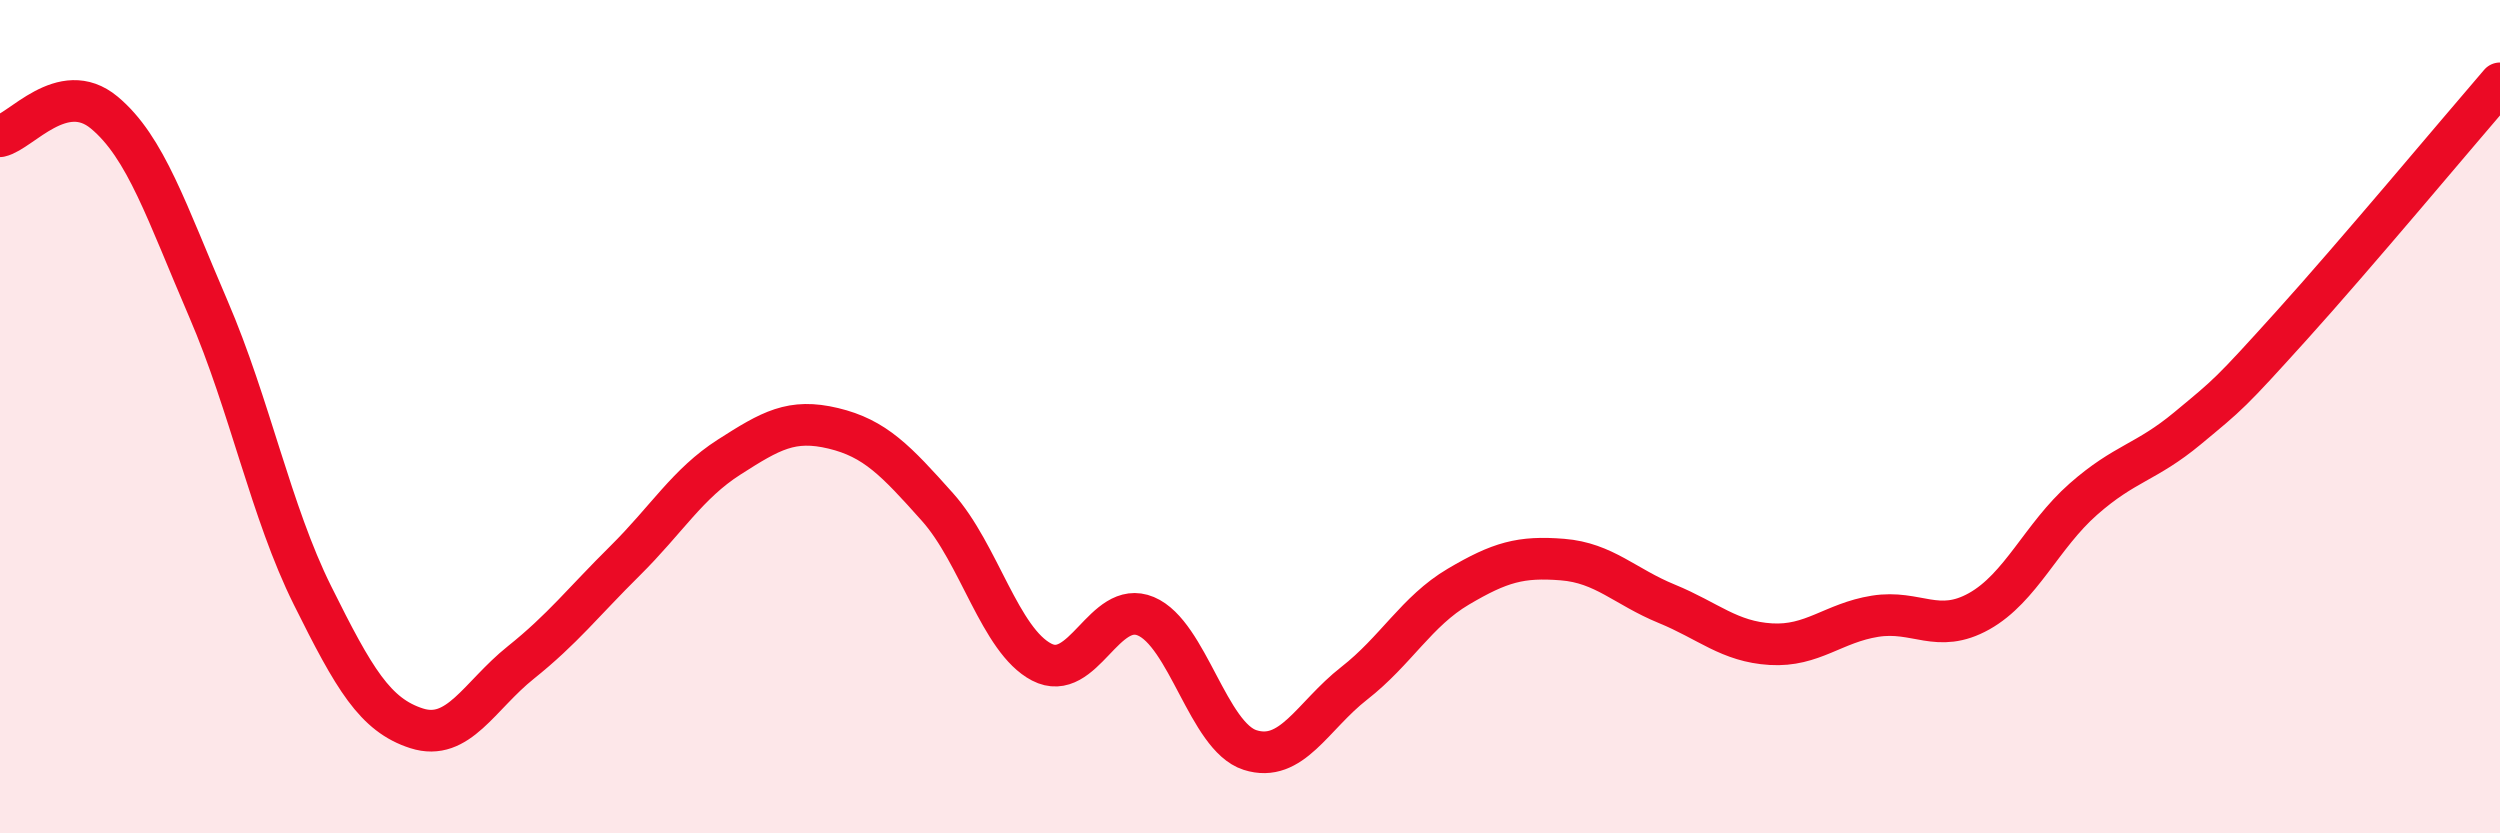
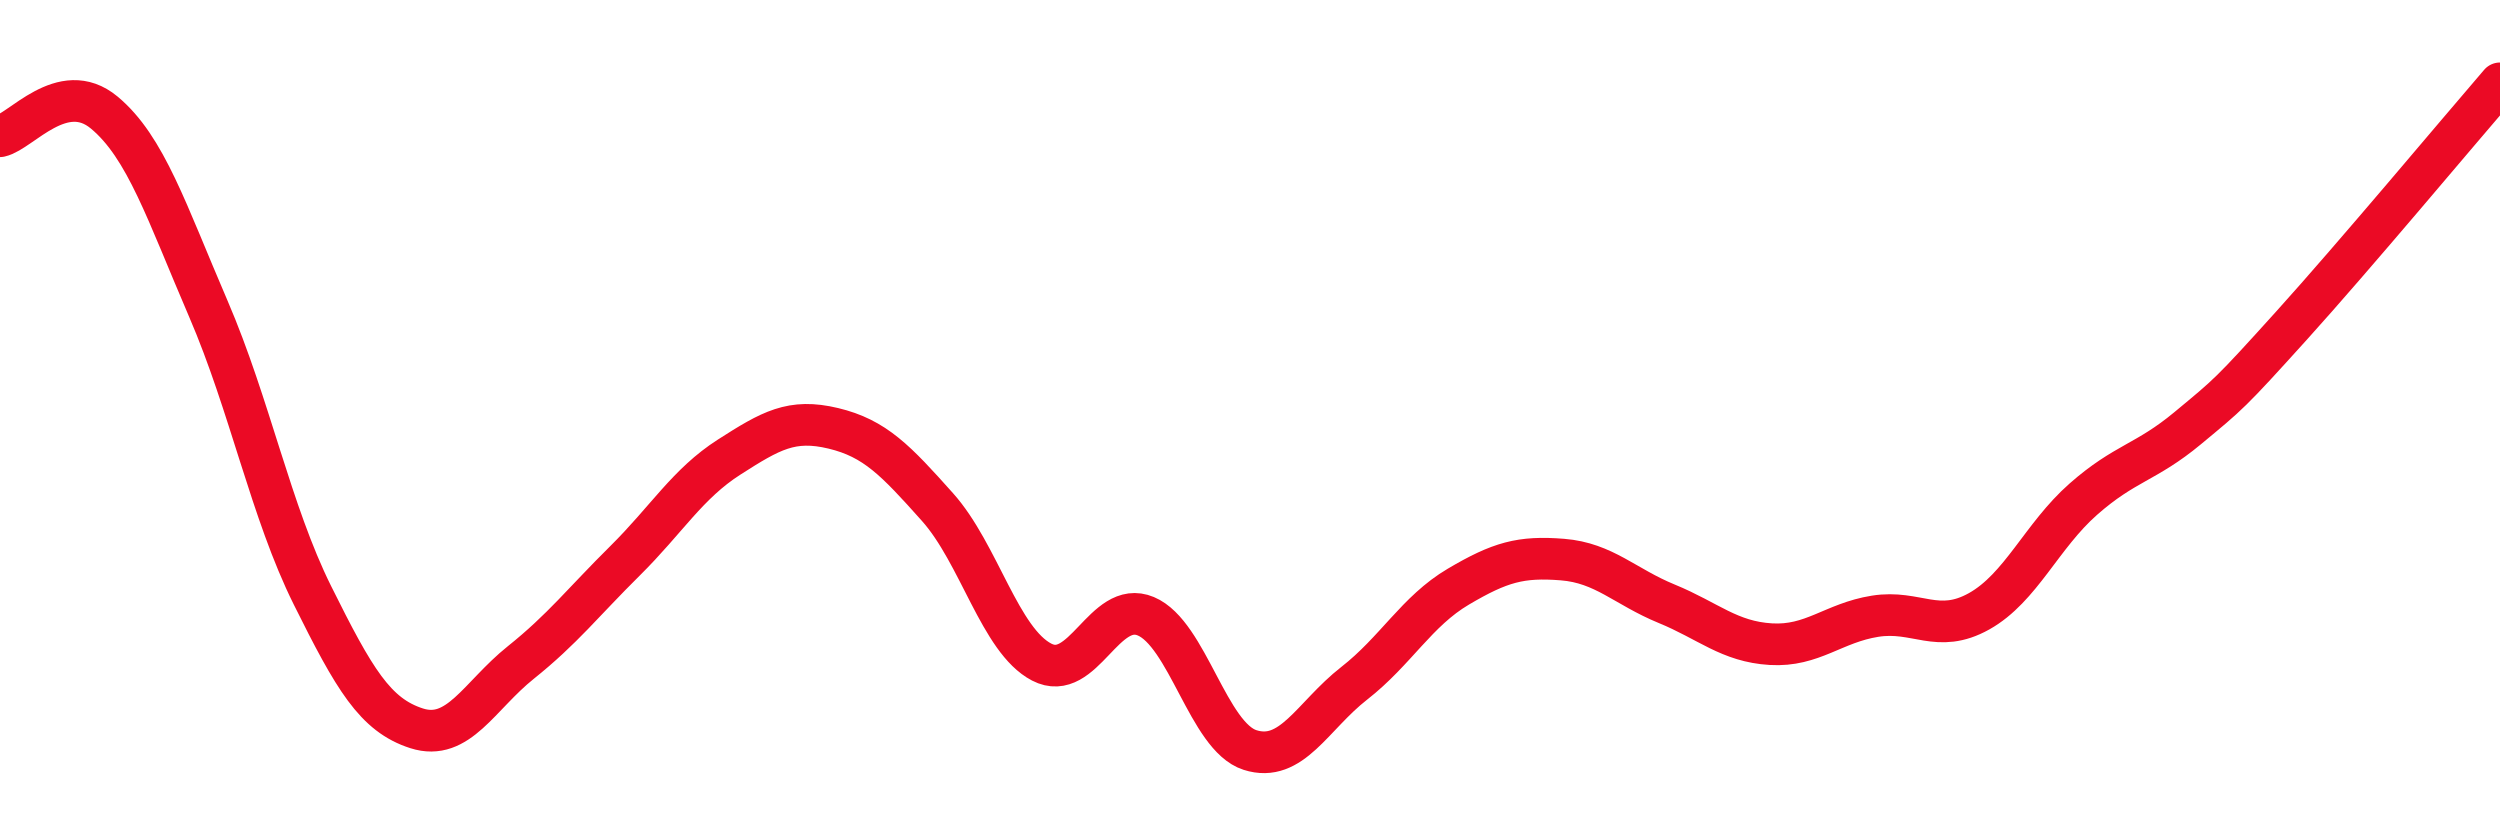
<svg xmlns="http://www.w3.org/2000/svg" width="60" height="20" viewBox="0 0 60 20">
-   <path d="M 0,3.27 C 0.5,3.16 1.5,1.87 2.5,2.7 C 3.5,3.53 4,5.09 5,7.41 C 6,9.73 6.5,12.28 7.5,14.29 C 8.5,16.3 9,17.16 10,17.48 C 11,17.8 11.5,16.7 12.5,15.9 C 13.5,15.1 14,14.45 15,13.46 C 16,12.47 16.5,11.61 17.5,10.97 C 18.5,10.33 19,10.04 20,10.28 C 21,10.52 21.5,11.05 22.5,12.17 C 23.5,13.29 24,15.37 25,15.89 C 26,16.41 26.5,14.37 27.5,14.79 C 28.5,15.21 29,17.68 30,18 C 31,18.32 31.5,17.18 32.5,16.4 C 33.5,15.62 34,14.67 35,14.08 C 36,13.49 36.5,13.35 37.5,13.43 C 38.5,13.51 39,14.08 40,14.49 C 41,14.9 41.5,15.4 42.5,15.46 C 43.5,15.52 44,14.95 45,14.79 C 46,14.63 46.5,15.23 47.5,14.67 C 48.5,14.11 49,12.86 50,11.98 C 51,11.1 51.5,11.11 52.5,10.28 C 53.5,9.45 53.5,9.47 55,7.81 C 56.5,6.15 59,3.16 60,2L60 20L0 20Z" fill="#EB0A25" opacity="0.1" stroke-linecap="round" stroke-linejoin="round" />
  <path d="M 0,3.27 C 0.5,3.16 1.5,1.87 2.5,2.7 C 3.5,3.53 4,5.09 5,7.41 C 6,9.73 6.5,12.28 7.5,14.29 C 8.5,16.3 9,17.16 10,17.48 C 11,17.8 11.5,16.7 12.5,15.9 C 13.5,15.1 14,14.45 15,13.46 C 16,12.47 16.5,11.61 17.5,10.97 C 18.5,10.33 19,10.04 20,10.28 C 21,10.52 21.5,11.05 22.5,12.17 C 23.5,13.29 24,15.37 25,15.89 C 26,16.41 26.5,14.37 27.5,14.79 C 28.5,15.21 29,17.68 30,18 C 31,18.32 31.5,17.18 32.5,16.4 C 33.5,15.62 34,14.67 35,14.08 C 36,13.49 36.5,13.35 37.5,13.43 C 38.5,13.51 39,14.08 40,14.49 C 41,14.9 41.5,15.4 42.5,15.46 C 43.5,15.52 44,14.95 45,14.79 C 46,14.63 46.5,15.23 47.5,14.67 C 48.5,14.11 49,12.86 50,11.98 C 51,11.1 51.5,11.11 52.5,10.28 C 53.5,9.45 53.5,9.47 55,7.81 C 56.5,6.15 59,3.16 60,2" stroke="#EB0A25" stroke-width="1" fill="none" stroke-linecap="round" stroke-linejoin="round" />
</svg>